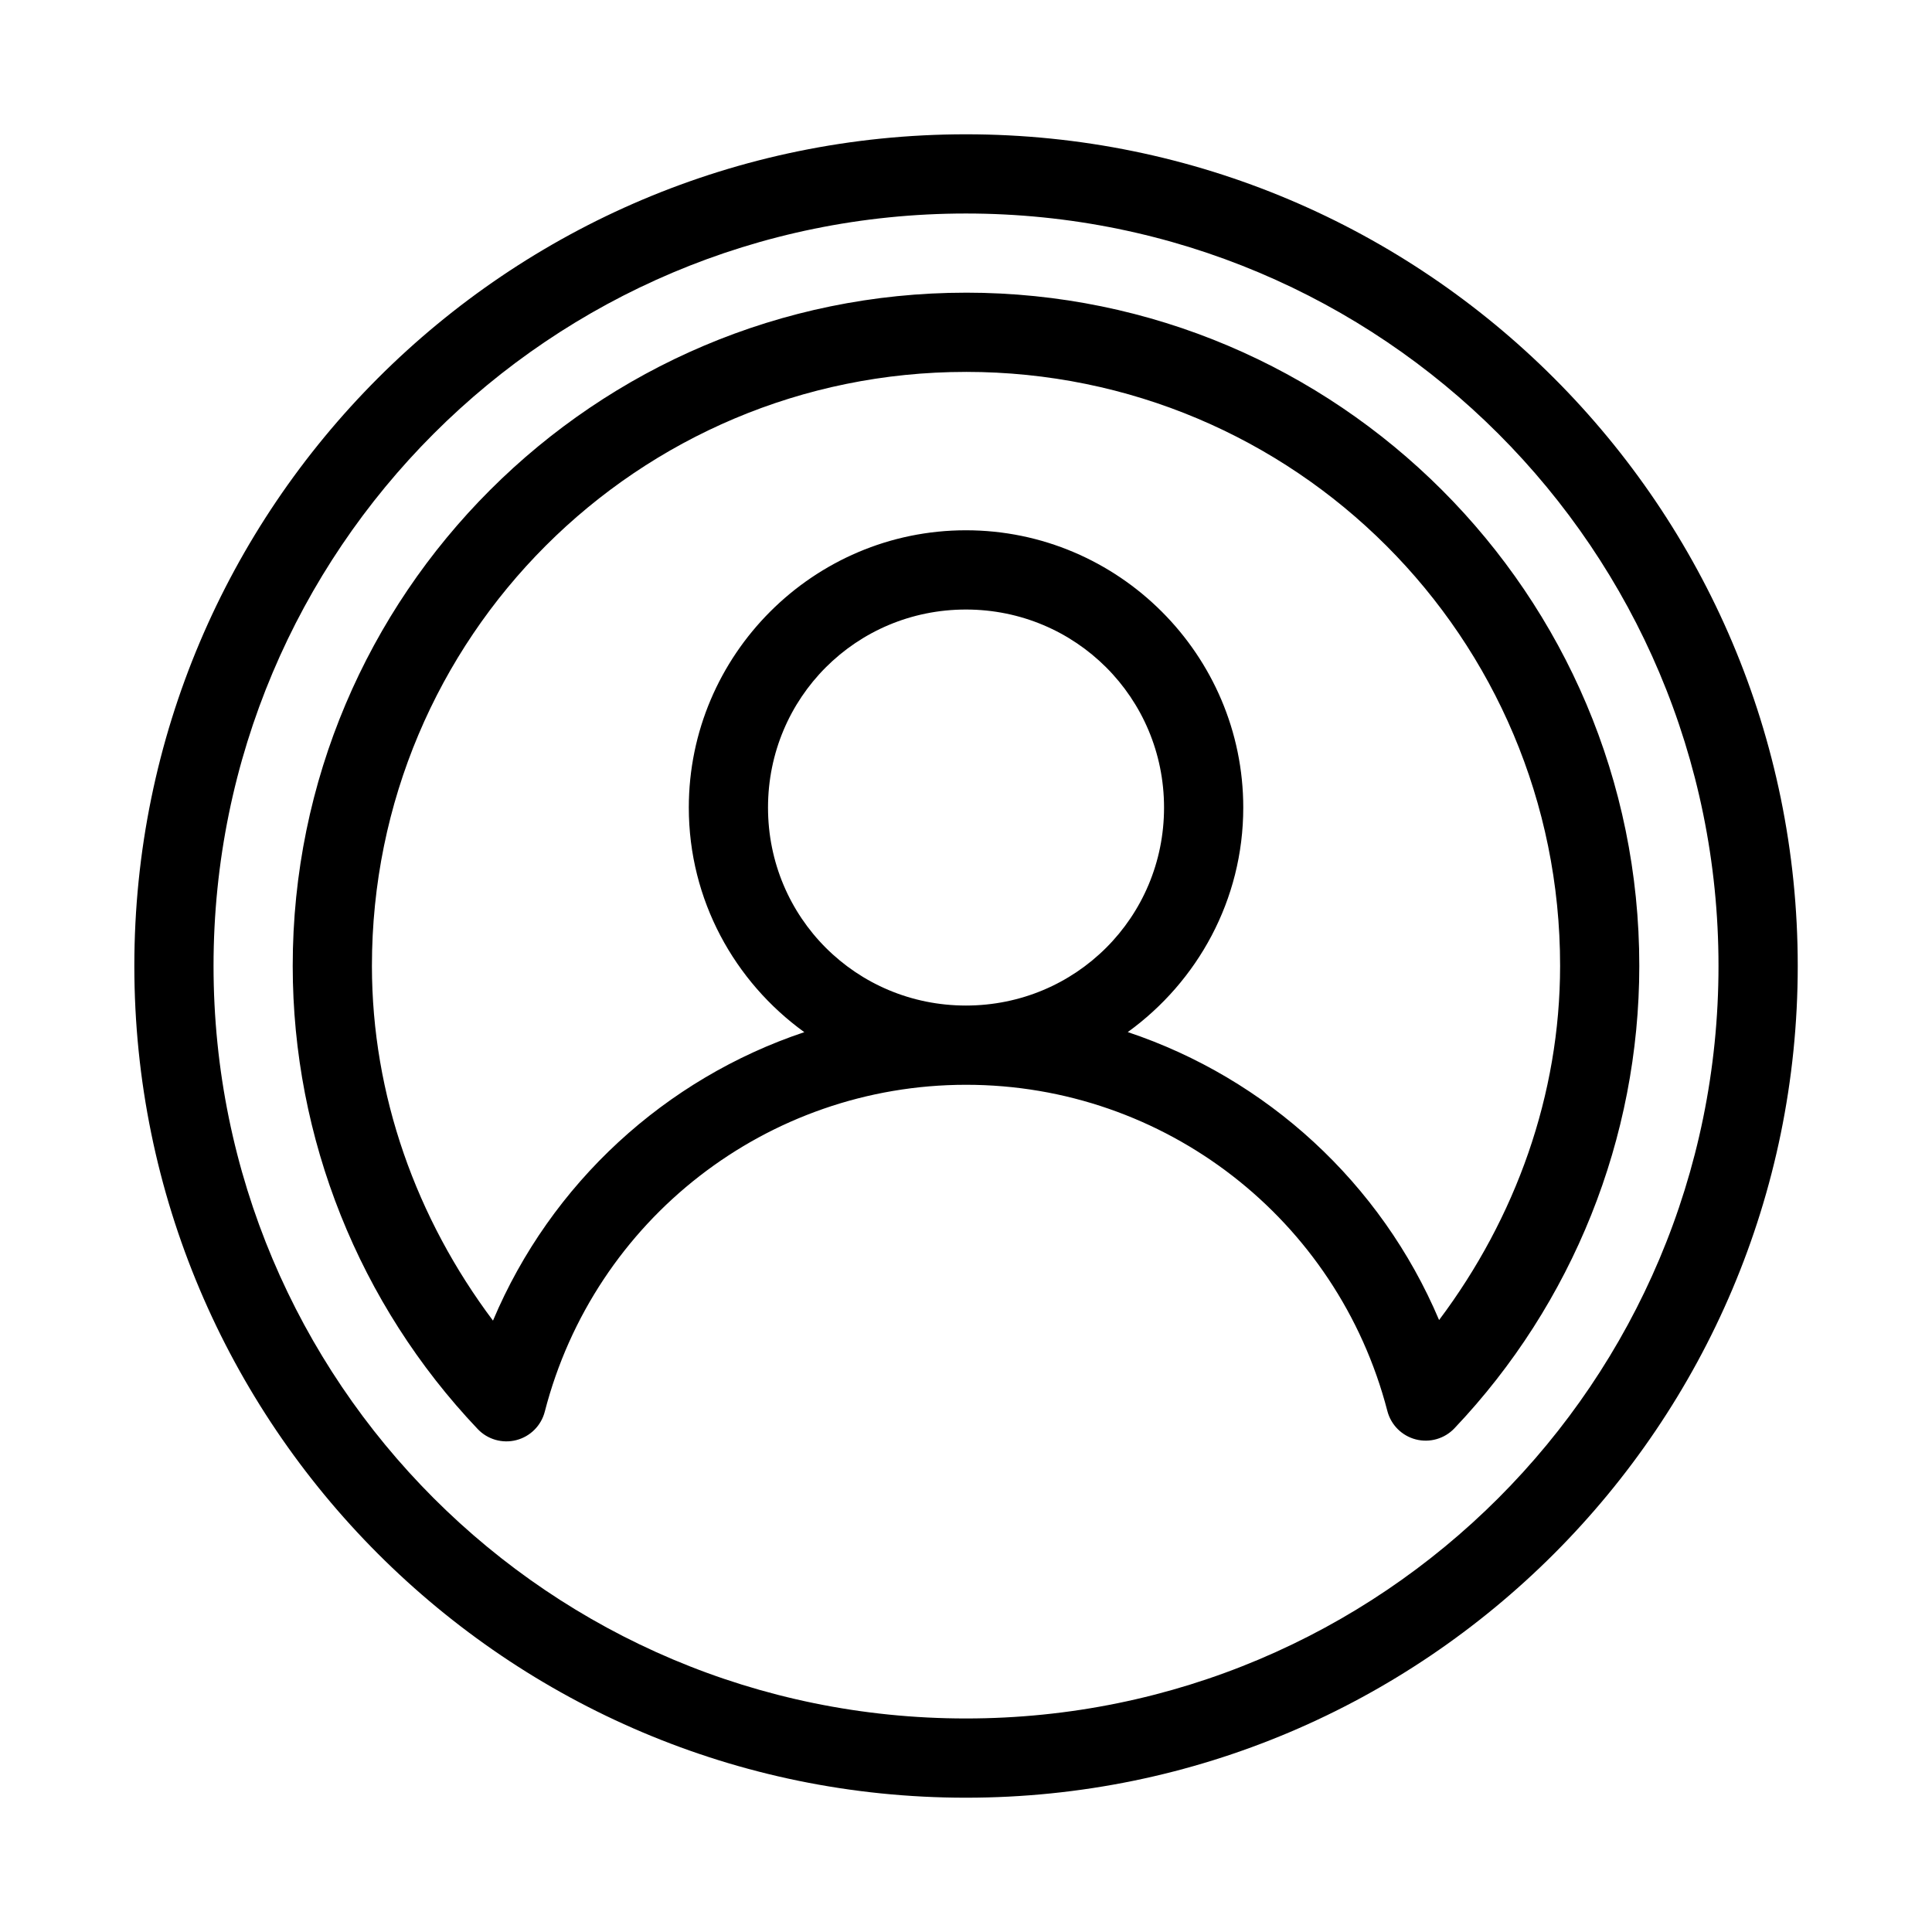
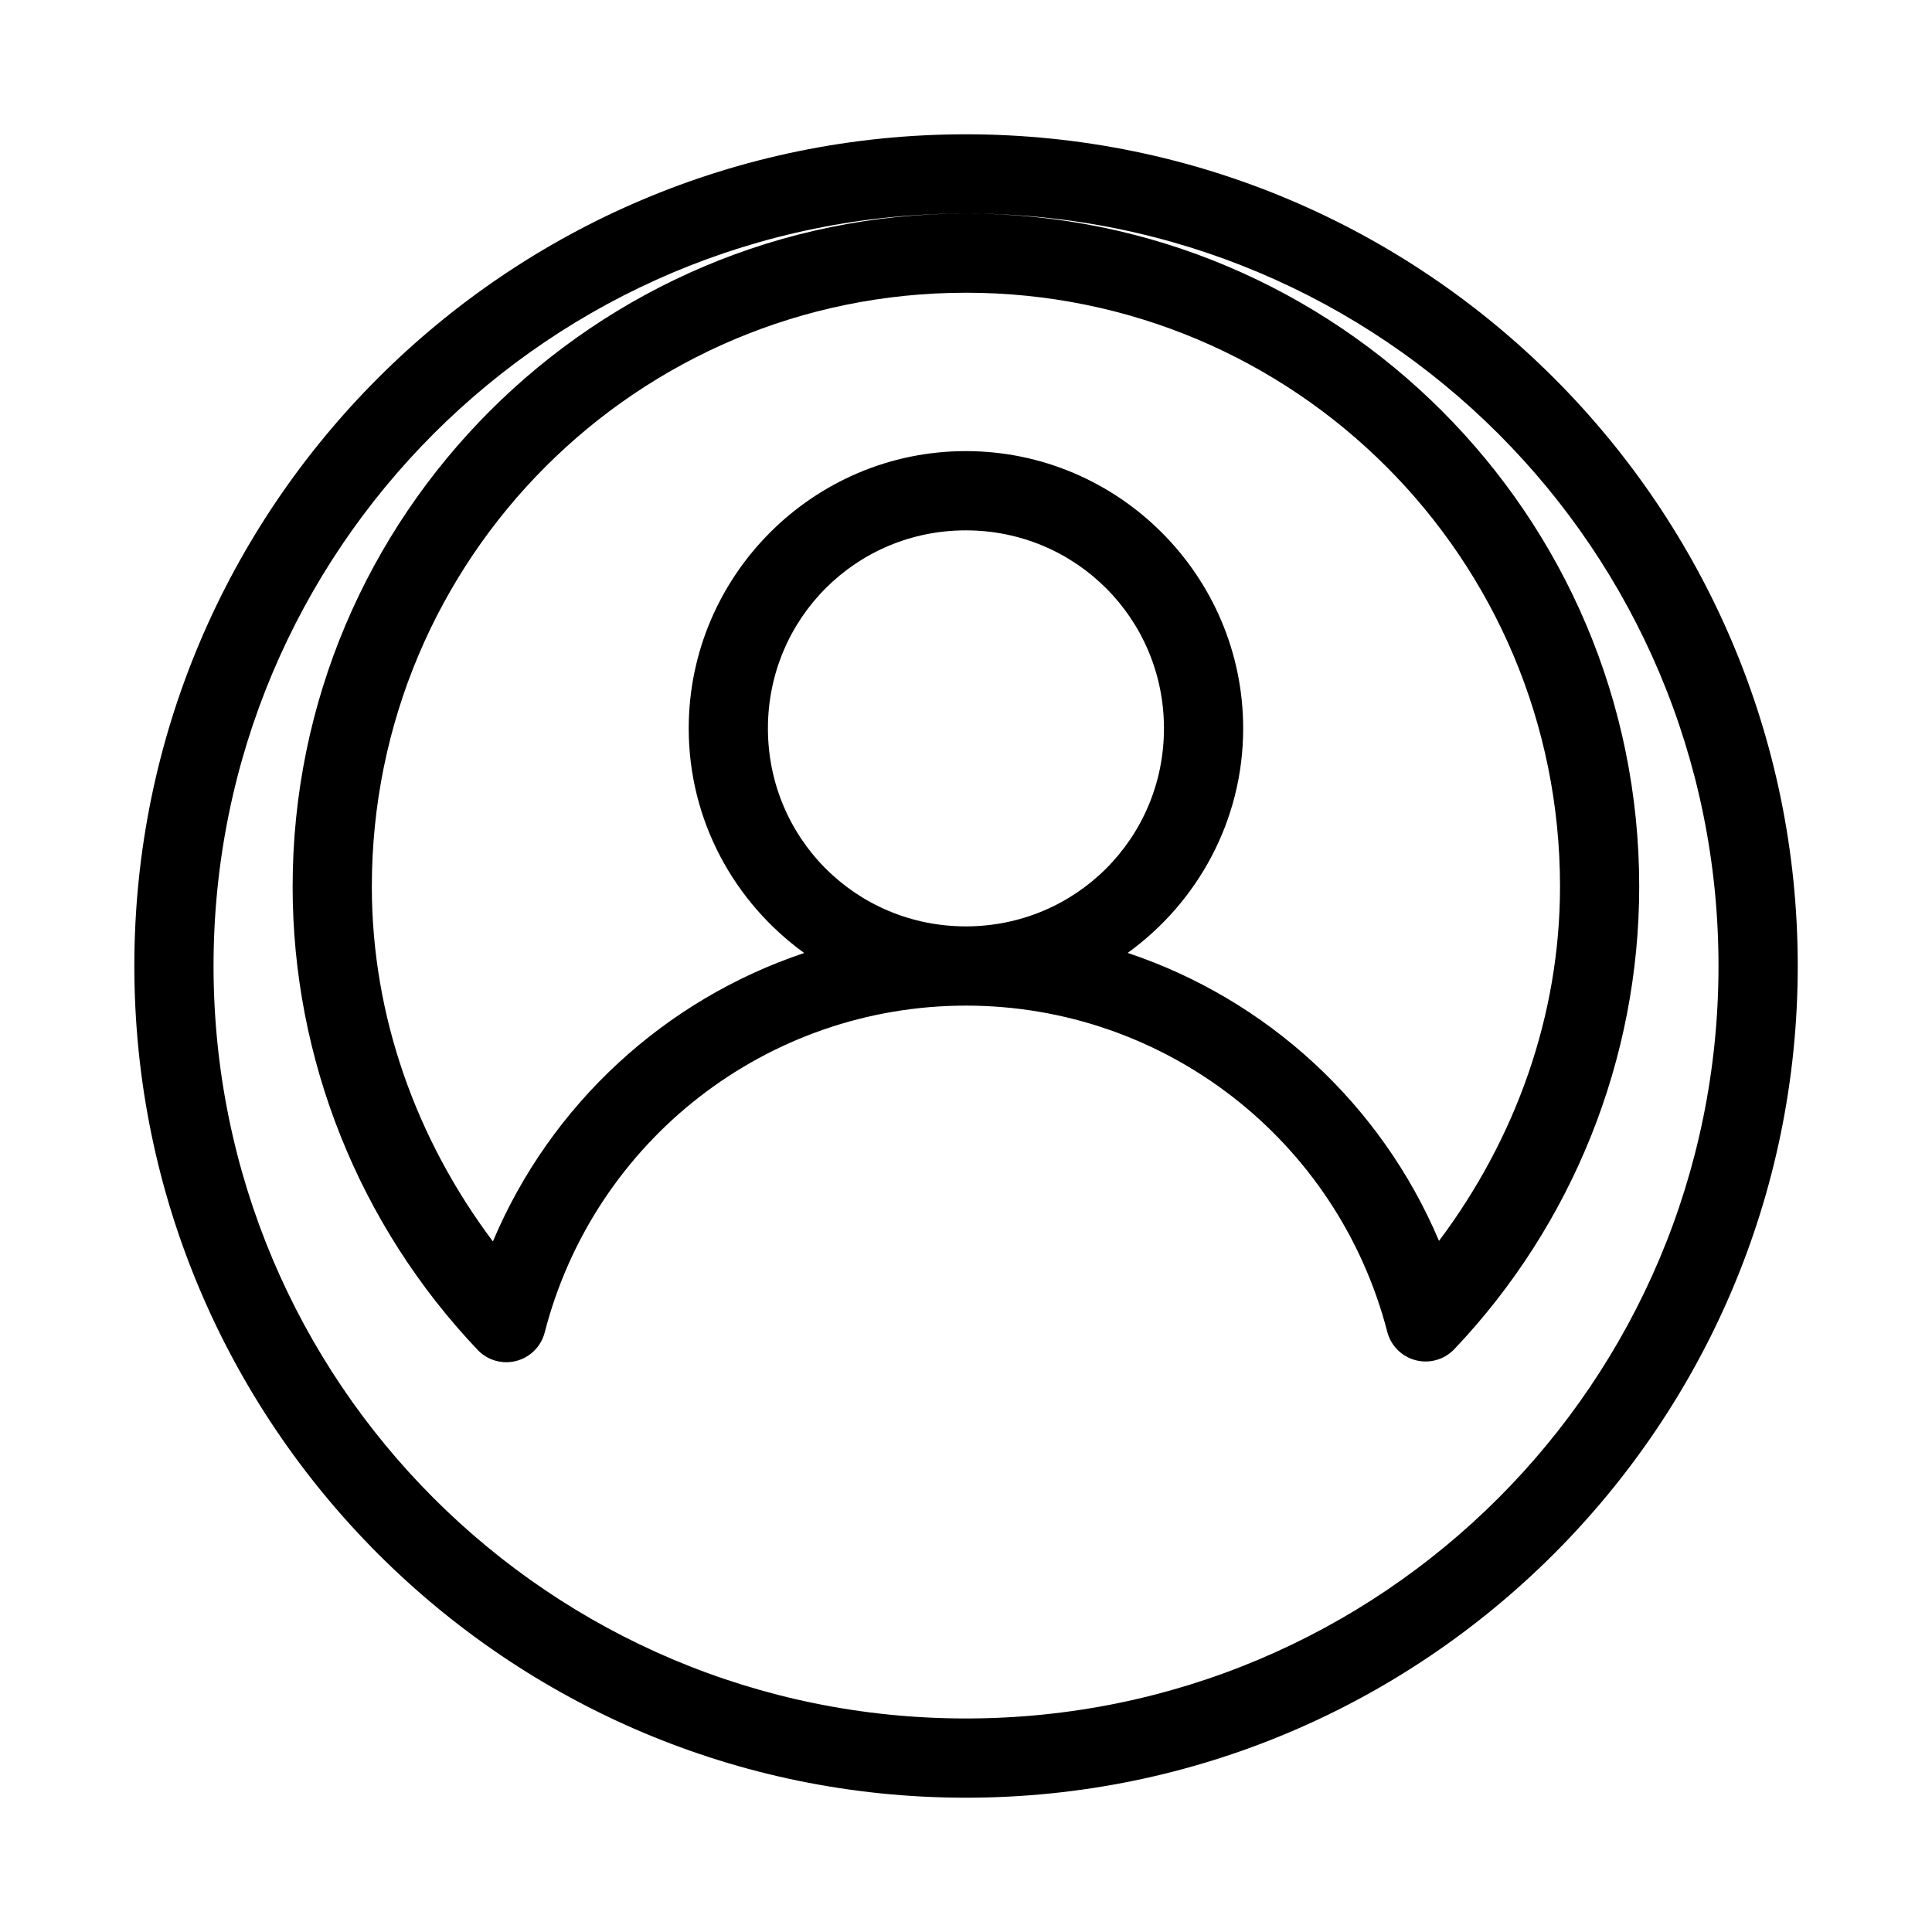
<svg xmlns="http://www.w3.org/2000/svg" fill="#000000" width="800px" height="800px" version="1.1" viewBox="144 144 512 512">
-   <path d="m399.98 179.59c-121.61 0-220.38 98.777-220.38 220.38 0 121.61 98.777 220.44 220.38 220.44 121.61 0 220.44-98.828 220.44-220.44 0-121.61-98.828-220.38-220.44-220.38zm0 20.992c110.27 0 199.44 89.129 199.44 199.39 0 110.27-89.172 199.44-199.44 199.44-110.26 0-199.39-89.172-199.39-199.44 0-110.26 89.129-199.39 199.39-199.39zm0.023 20.98c-98.422 0-178.46 80.008-178.43 178.43 0.012 45.668 17.578 89.594 49.016 122.71 2.625 2.773 6.551 3.898 10.25 2.941 3.695-0.957 6.582-3.844 7.535-7.543 13.148-50.988 58.988-86.609 111.63-86.621 52.602-0.016 98.445 35.52 111.66 86.445 0.957 3.695 3.84 6.574 7.535 7.531 3.691 0.953 7.609-0.172 10.238-2.938 31.379-33.07 48.969-76.91 48.992-122.52 0.055-98.426-80.012-178.44-178.43-178.44zm0 20.992c87.074 0 157.49 70.359 157.44 157.43-0.016 34.133-11.758 66.785-32.07 93.84-15.402-36.387-45.723-64.031-82.504-76.312 18.488-13.363 30.609-35.035 30.609-59.492 0-40.453-33.043-73.492-73.496-73.492-40.453 0-73.441 33.039-73.441 73.492 0 24.469 12.117 46.152 30.609 59.512-36.809 12.312-67.133 40.008-82.504 76.445-20.336-27.094-32.074-59.789-32.082-93.98-0.023-87.074 70.363-157.44 157.44-157.44zm-0.023 62.977c29.109 0 52.504 23.383 52.504 52.488 0 29.109-23.395 52.461-52.504 52.461-29.105 0-52.449-23.352-52.449-52.461 0-29.105 23.344-52.488 52.449-52.488z" fill-rule="evenodd" />
+   <path d="m399.98 179.59c-121.61 0-220.38 98.777-220.38 220.38 0 121.61 98.777 220.44 220.38 220.44 121.61 0 220.44-98.828 220.44-220.44 0-121.61-98.828-220.38-220.44-220.38zm0 20.992c110.27 0 199.44 89.129 199.44 199.39 0 110.27-89.172 199.44-199.44 199.44-110.26 0-199.39-89.172-199.39-199.44 0-110.26 89.129-199.39 199.39-199.39zc-98.422 0-178.46 80.008-178.43 178.43 0.012 45.668 17.578 89.594 49.016 122.71 2.625 2.773 6.551 3.898 10.25 2.941 3.695-0.957 6.582-3.844 7.535-7.543 13.148-50.988 58.988-86.609 111.63-86.621 52.602-0.016 98.445 35.52 111.66 86.445 0.957 3.695 3.84 6.574 7.535 7.531 3.691 0.953 7.609-0.172 10.238-2.938 31.379-33.07 48.969-76.91 48.992-122.52 0.055-98.426-80.012-178.44-178.43-178.44zm0 20.992c87.074 0 157.49 70.359 157.44 157.43-0.016 34.133-11.758 66.785-32.07 93.84-15.402-36.387-45.723-64.031-82.504-76.312 18.488-13.363 30.609-35.035 30.609-59.492 0-40.453-33.043-73.492-73.496-73.492-40.453 0-73.441 33.039-73.441 73.492 0 24.469 12.117 46.152 30.609 59.512-36.809 12.312-67.133 40.008-82.504 76.445-20.336-27.094-32.074-59.789-32.082-93.98-0.023-87.074 70.363-157.44 157.44-157.44zm-0.023 62.977c29.109 0 52.504 23.383 52.504 52.488 0 29.109-23.395 52.461-52.504 52.461-29.105 0-52.449-23.352-52.449-52.461 0-29.105 23.344-52.488 52.449-52.488z" fill-rule="evenodd" />
</svg>